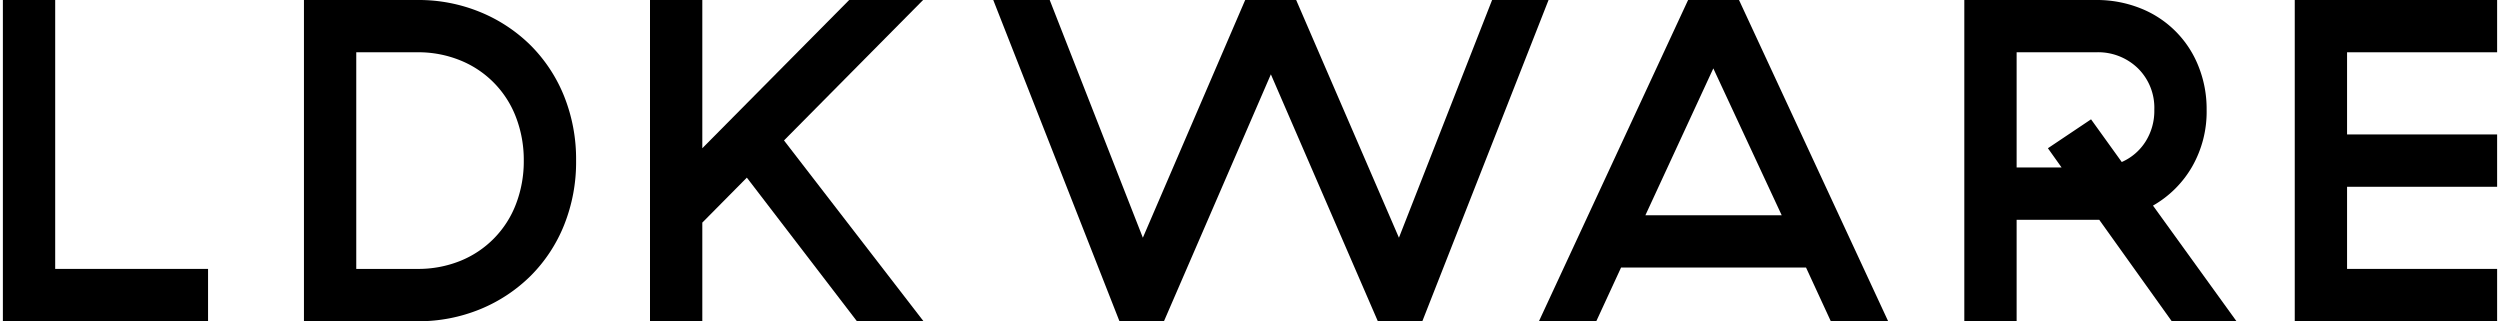
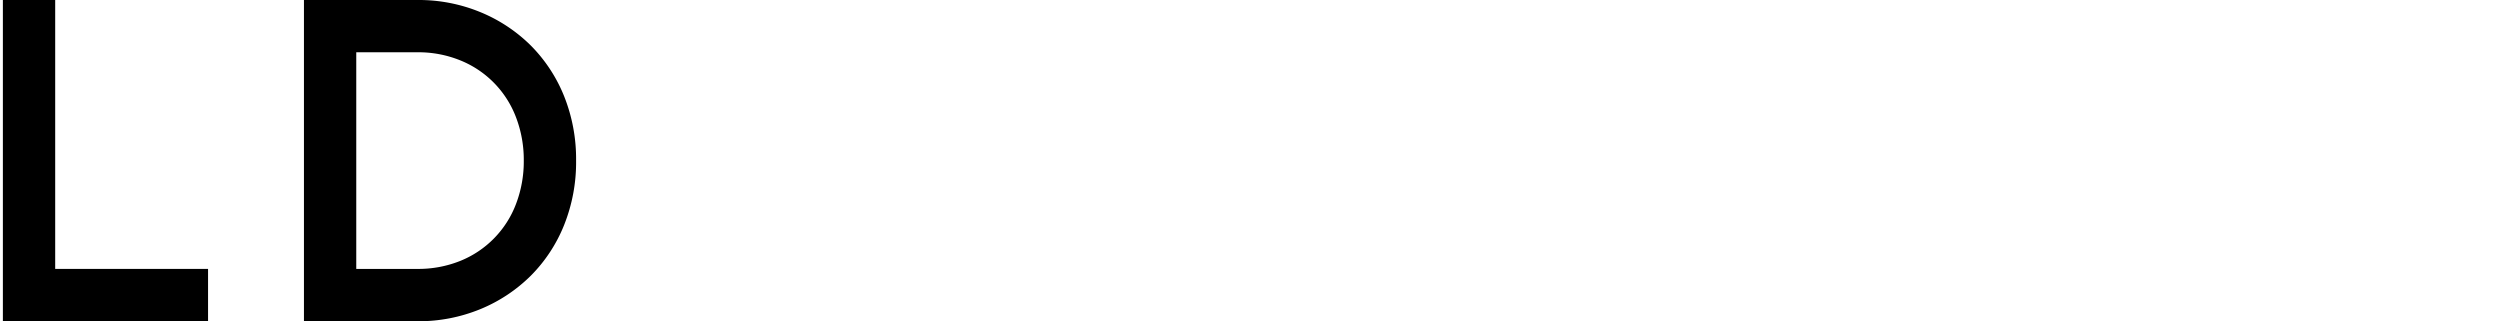
<svg xmlns="http://www.w3.org/2000/svg" width="428" height="55" viewBox="0 0 428 55">
  <defs>
    <style>.cls-1{fill:#000;}</style>
  </defs>
  <path class="cls-1" d="M9.449,0V46.037H35.619V55H.493V0Z" />
  <path class="cls-1" d="M71.443,0a27.722,27.722,0,0,1,10.81,2.083,26.582,26.582,0,0,1,8.64,5.73,26.077,26.077,0,0,1,5.694,8.683,28.923,28.923,0,0,1,2.04,10.998A28.914,28.914,0,0,1,96.586,38.499a25.968,25.968,0,0,1-5.694,8.683,26.578,26.578,0,0,1-8.64,5.735,27.874,27.874,0,0,1-10.81,2.083H52.036V0ZM89.67,27.495A20.336,20.336,0,0,0,88.339,20.077a16.981,16.981,0,0,0-9.544-9.744,19.05,19.05,0,0,0-7.352-1.383H60.992V46.037H71.443a19.203,19.203,0,0,0,7.352-1.369,16.98,16.98,0,0,0,9.544-9.744A20.373,20.373,0,0,0,89.67,27.495Z" />
-   <path class="cls-1" d="M127.861,30.41l-7.625,7.699V55h-8.956V0h8.956V25.378L145.38,0h12.654L134.221,24.042l23.889,30.958h-11.399Z" />
-   <path class="cls-1" d="M191.654,55,170.045,0h9.665L195.657,40.697,213.176,0h8.727l17.595,40.697L255.447,0h9.665L243.502,55H235.888L217.573,12.725,199.268,55Z" />
-   <path class="cls-1" d="M309.193,45.805H277.526l-4.244,9.195h-9.818L289.002,0h8.716l25.537,55h-9.818ZM281.693,36.849h23.333l-11.705-25.141Z" />
-   <path class="cls-1" d="M345.246,55h-8.956V0h22.558a20.168,20.168,0,0,1,7.582,1.412,17.611,17.611,0,0,1,9.938,9.905,19.577,19.577,0,0,1,1.407,7.456,18.9,18.9,0,0,1-2.476,9.744,18.049,18.049,0,0,1-6.709,6.682L382.891,55H371.808L359.394,37.634H345.246Zm7.701-26.325-2.345-3.297,7.385-4.95,5.258,7.309A9.194,9.194,0,0,0,367.292,24.277a9.836,9.836,0,0,0,1.527-5.504,9.476,9.476,0,0,0-2.793-7.066,9.767,9.767,0,0,0-7.178-2.757H345.246V28.676Z" />
-   <path class="cls-1" d="M427.507,0V8.95H401.817V23.017H427.507v8.959H401.817V46.037H427.507V55H392.862V0Z" />
</svg>